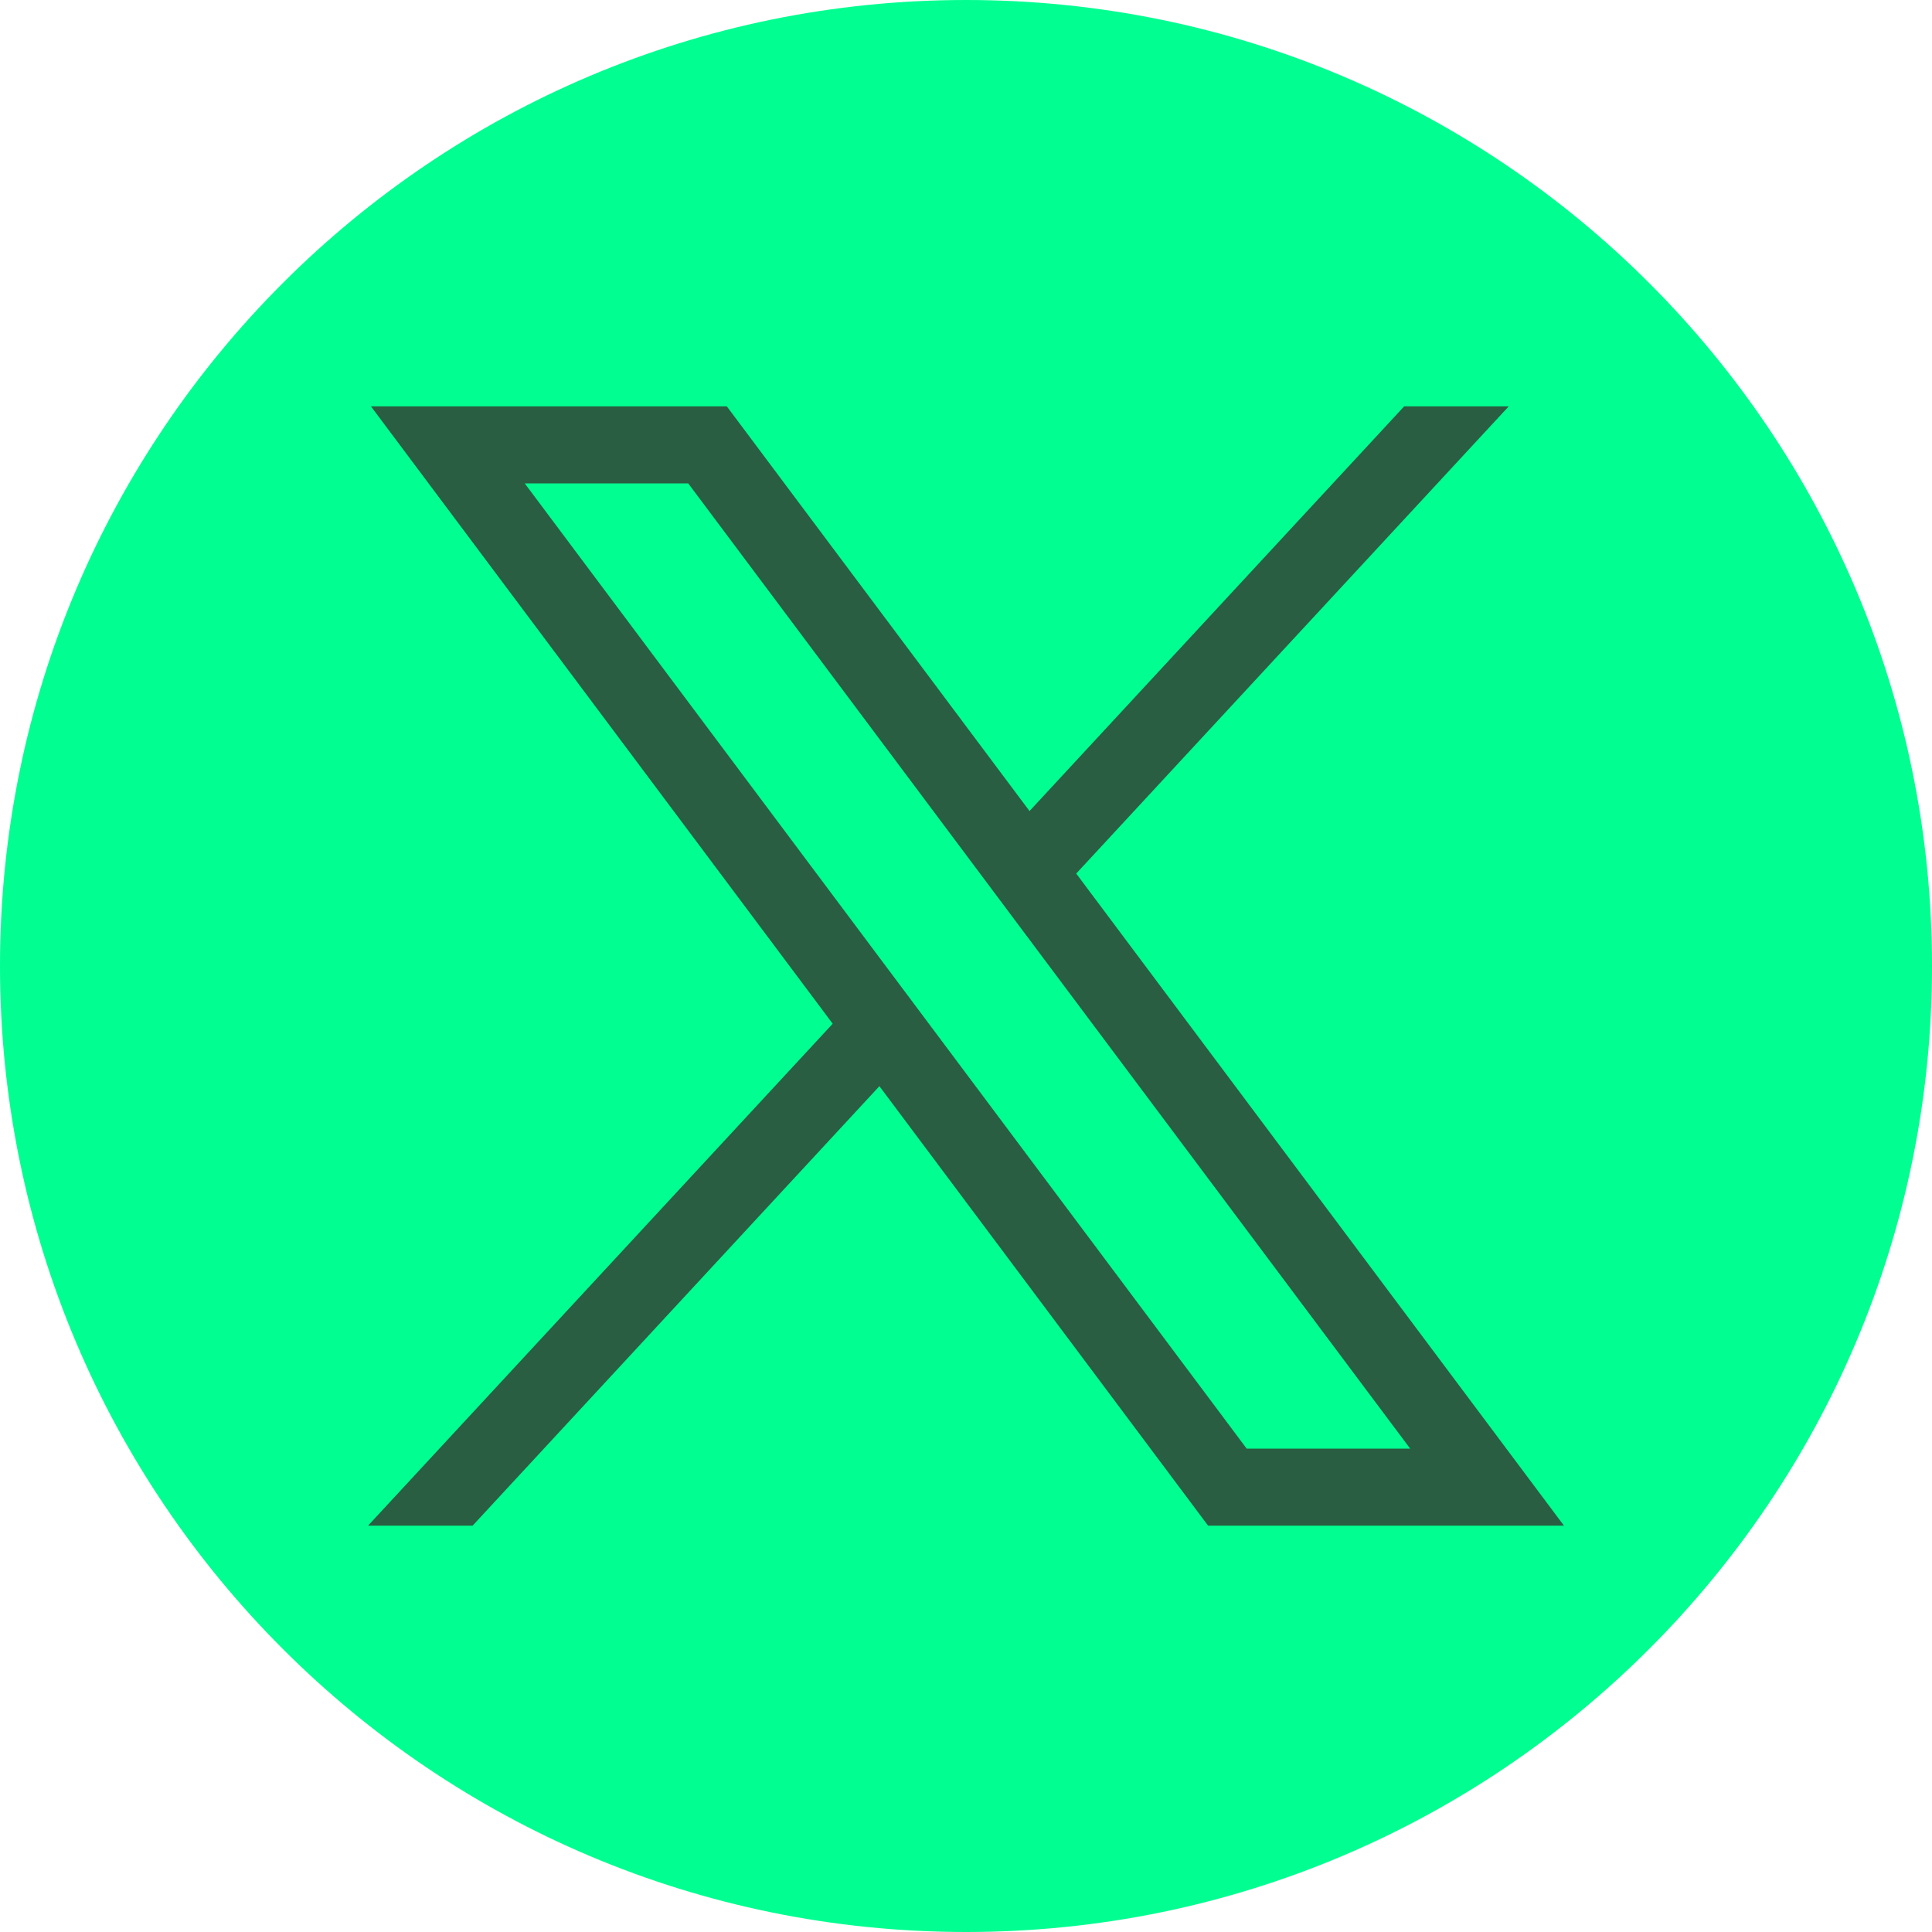
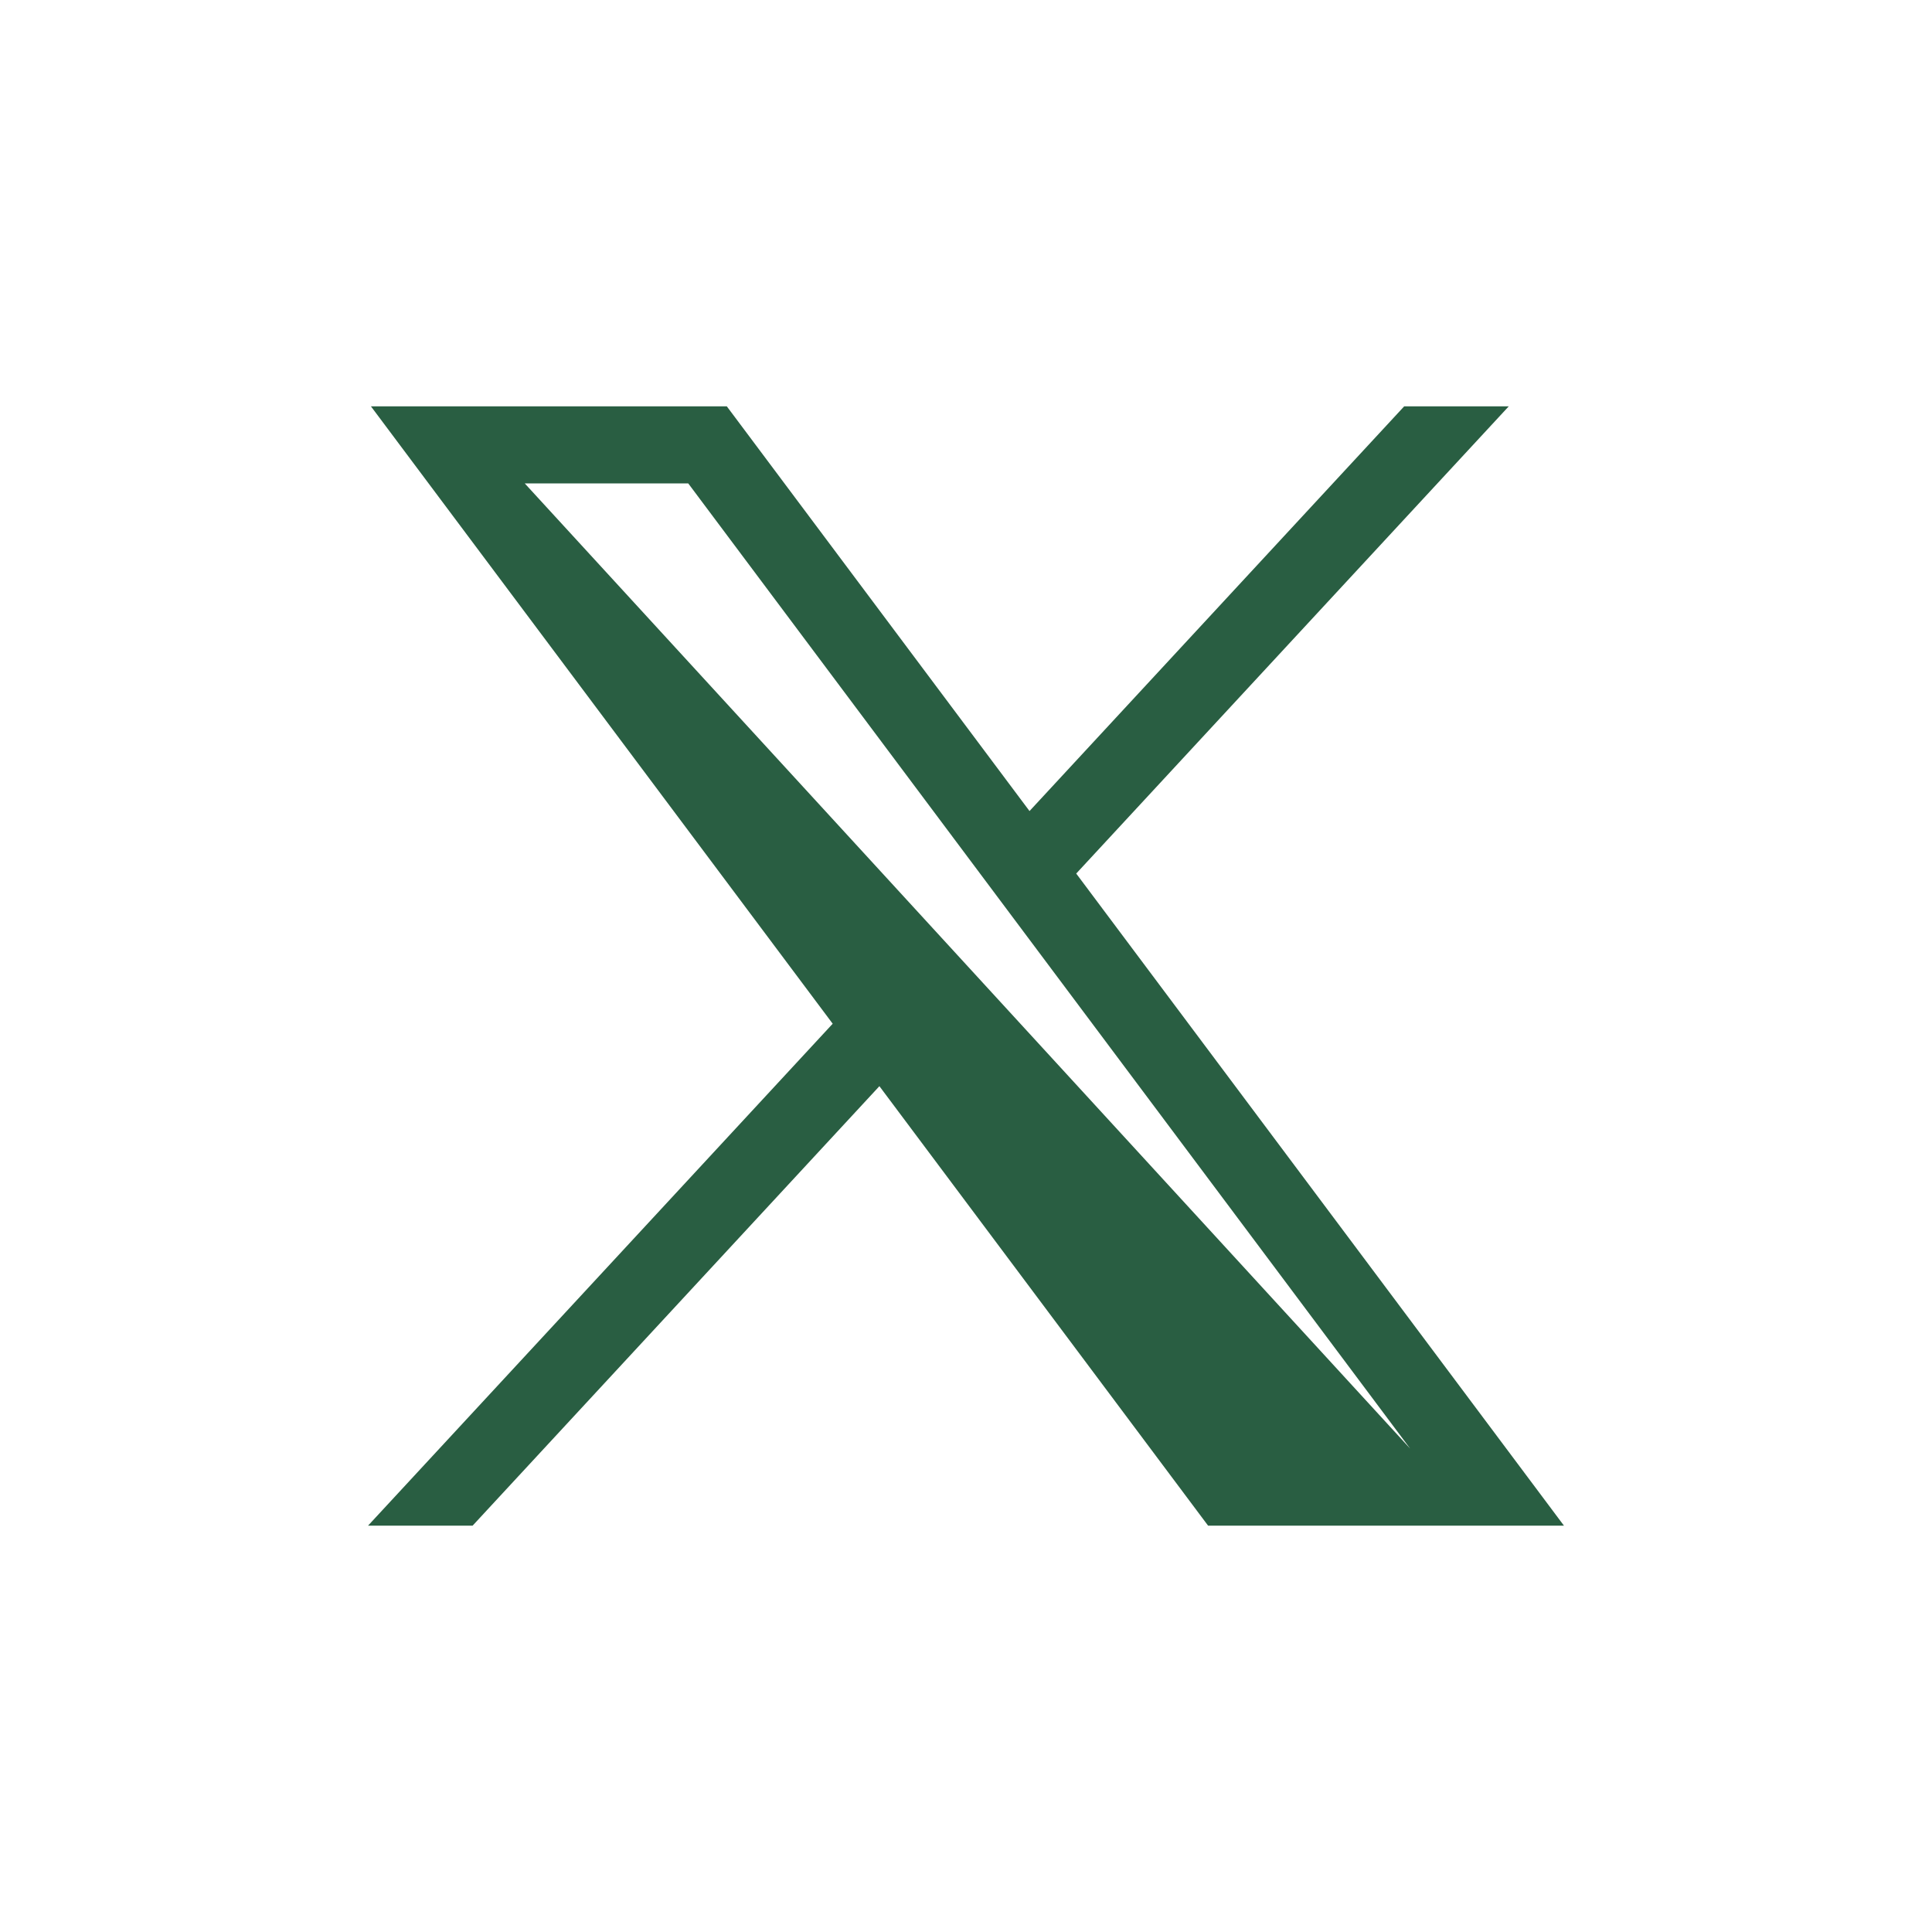
<svg xmlns="http://www.w3.org/2000/svg" width="40" height="40" viewBox="0 0 40 40" fill="none">
-   <path d="M40 20C40 31.046 31.046 40 20 40C8.954 40 0 31.046 0 20C0 8.954 8.954 0 20 0C31.046 0 40 8.954 40 20Z" fill="#00FF90" />
-   <path d="M7.68 8.413L17.24 21.195L7.62 31.587H9.785L18.207 22.488L25.012 31.587H32.38L22.282 18.086L31.237 8.413H29.072L21.315 16.792L15.048 8.413H7.68ZM10.864 10.008H14.249L29.196 29.992H25.811L10.864 10.008Z" fill="#295E42" />
+   <path d="M7.68 8.413L17.24 21.195L7.62 31.587H9.785L18.207 22.488L25.012 31.587H32.38L22.282 18.086L31.237 8.413H29.072L21.315 16.792L15.048 8.413H7.68ZM10.864 10.008H14.249L29.196 29.992L10.864 10.008Z" fill="#295E42" />
</svg>